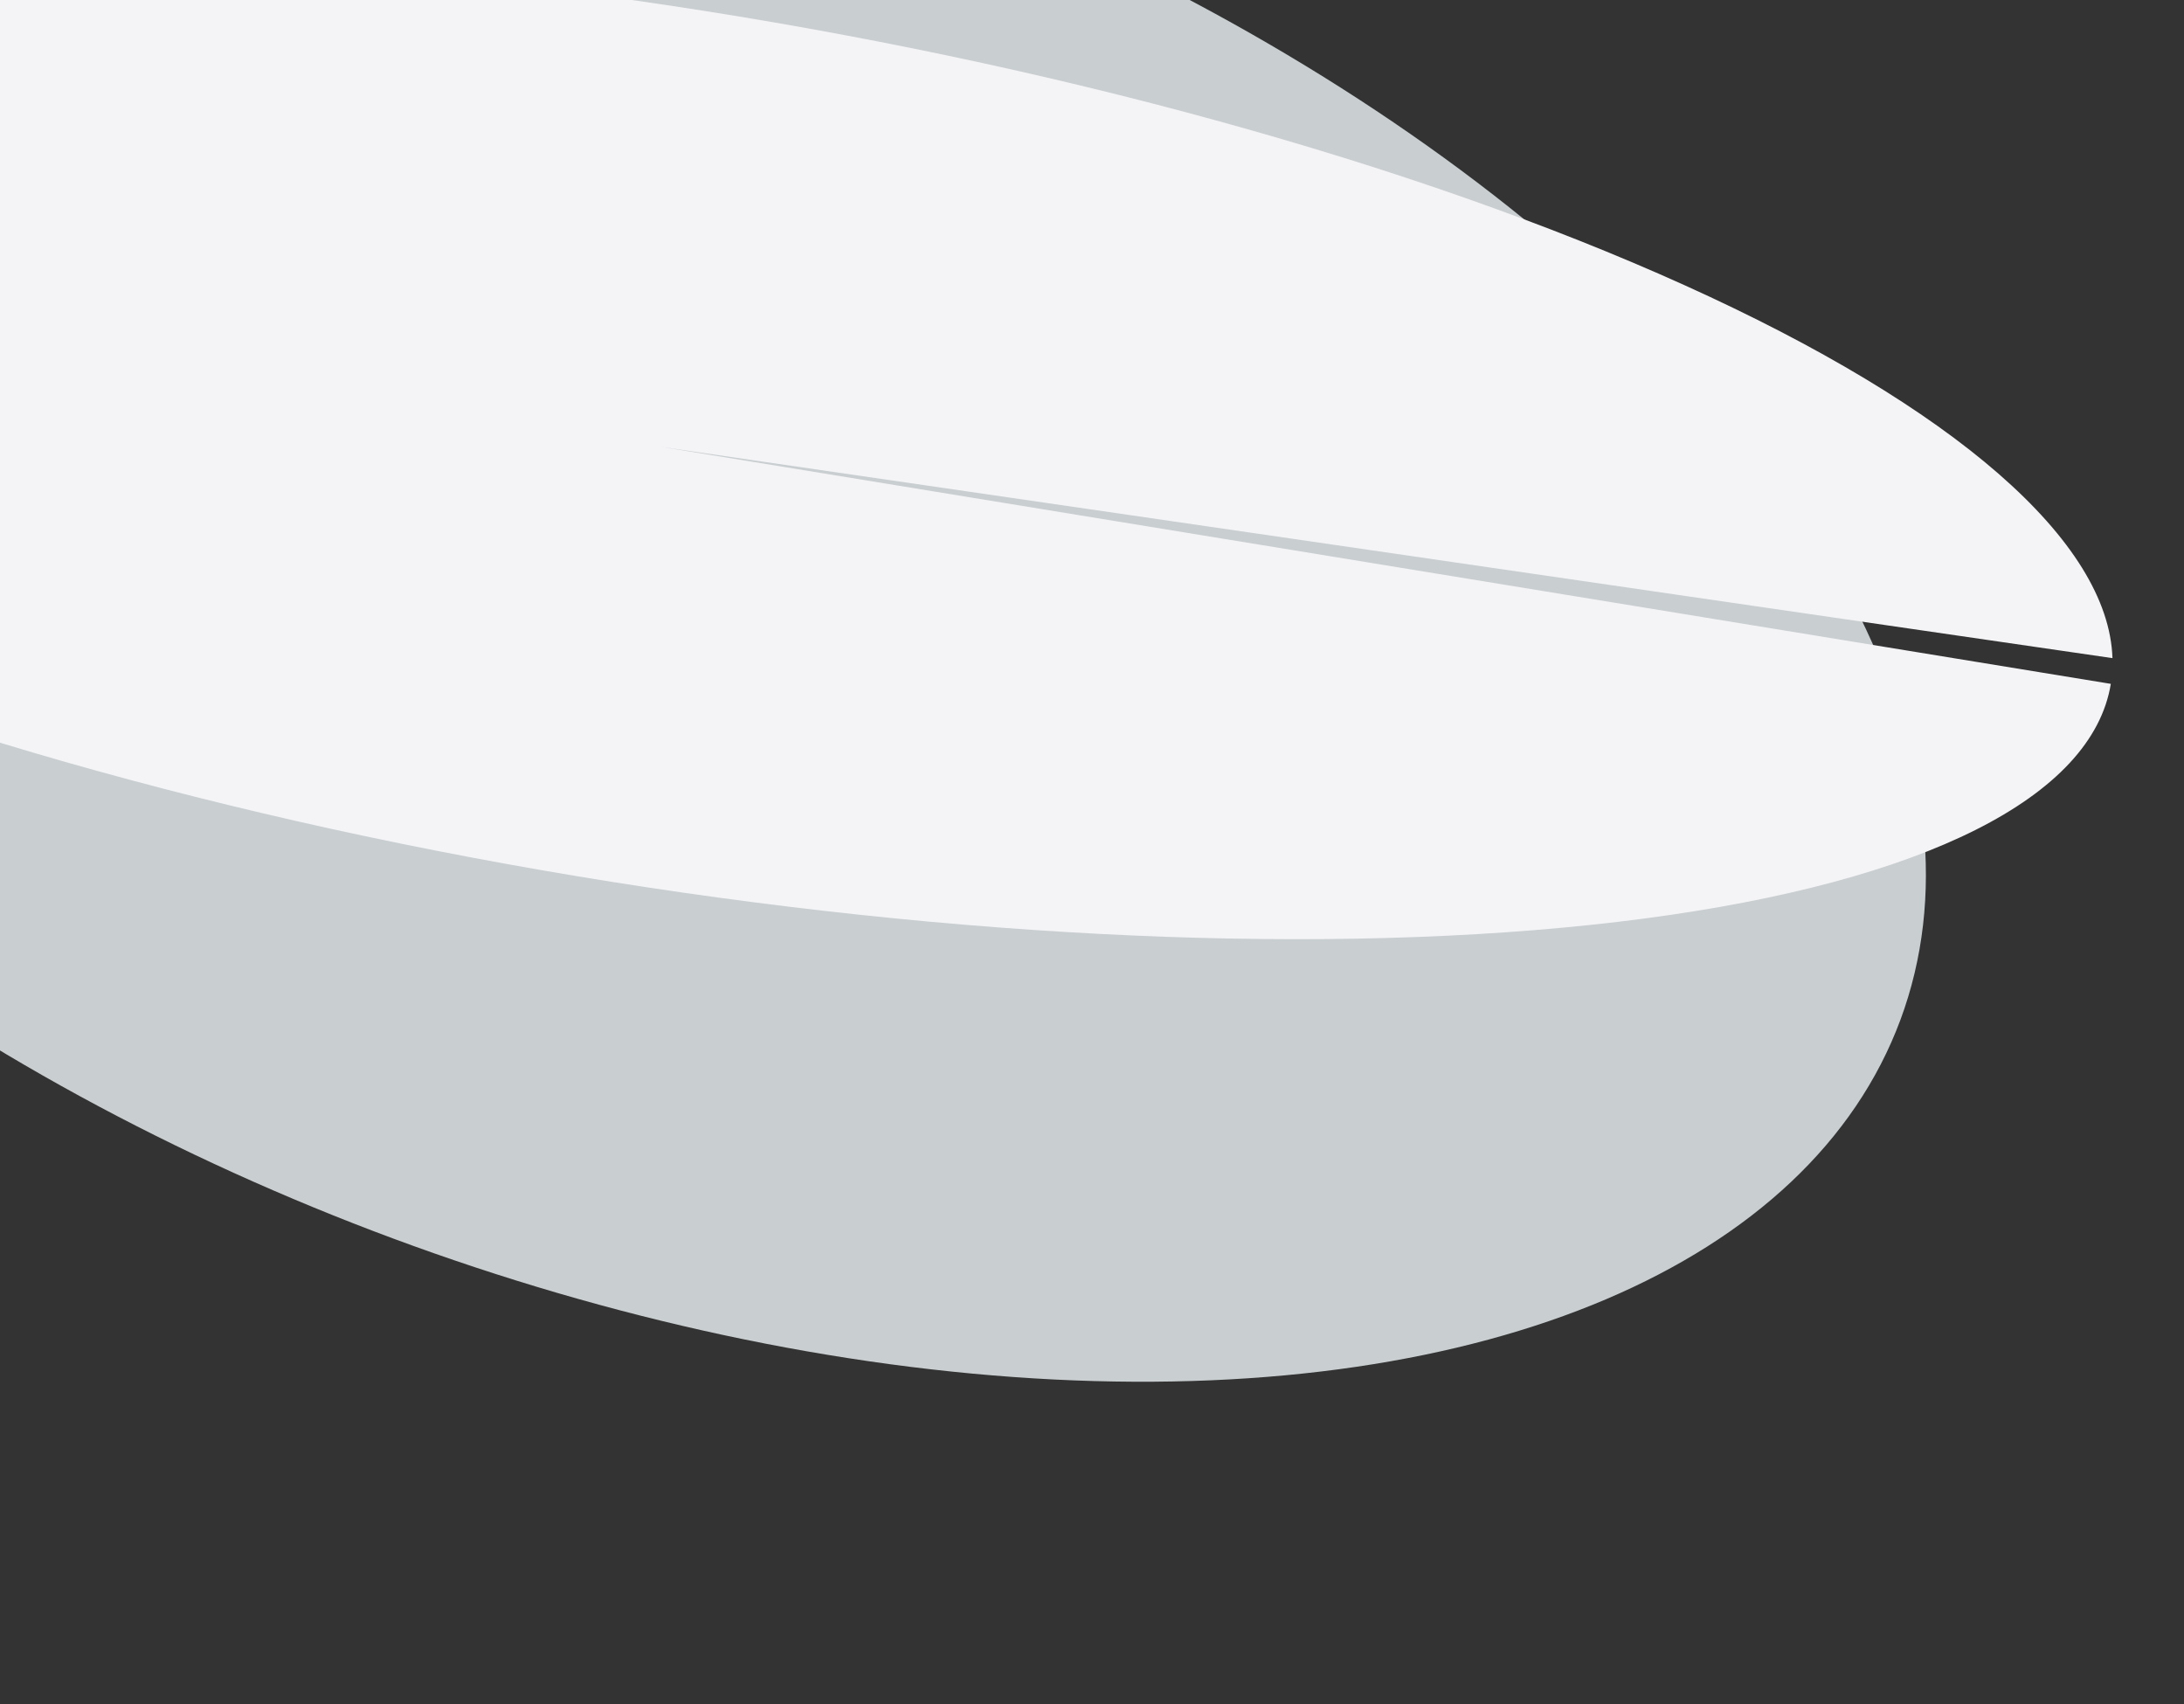
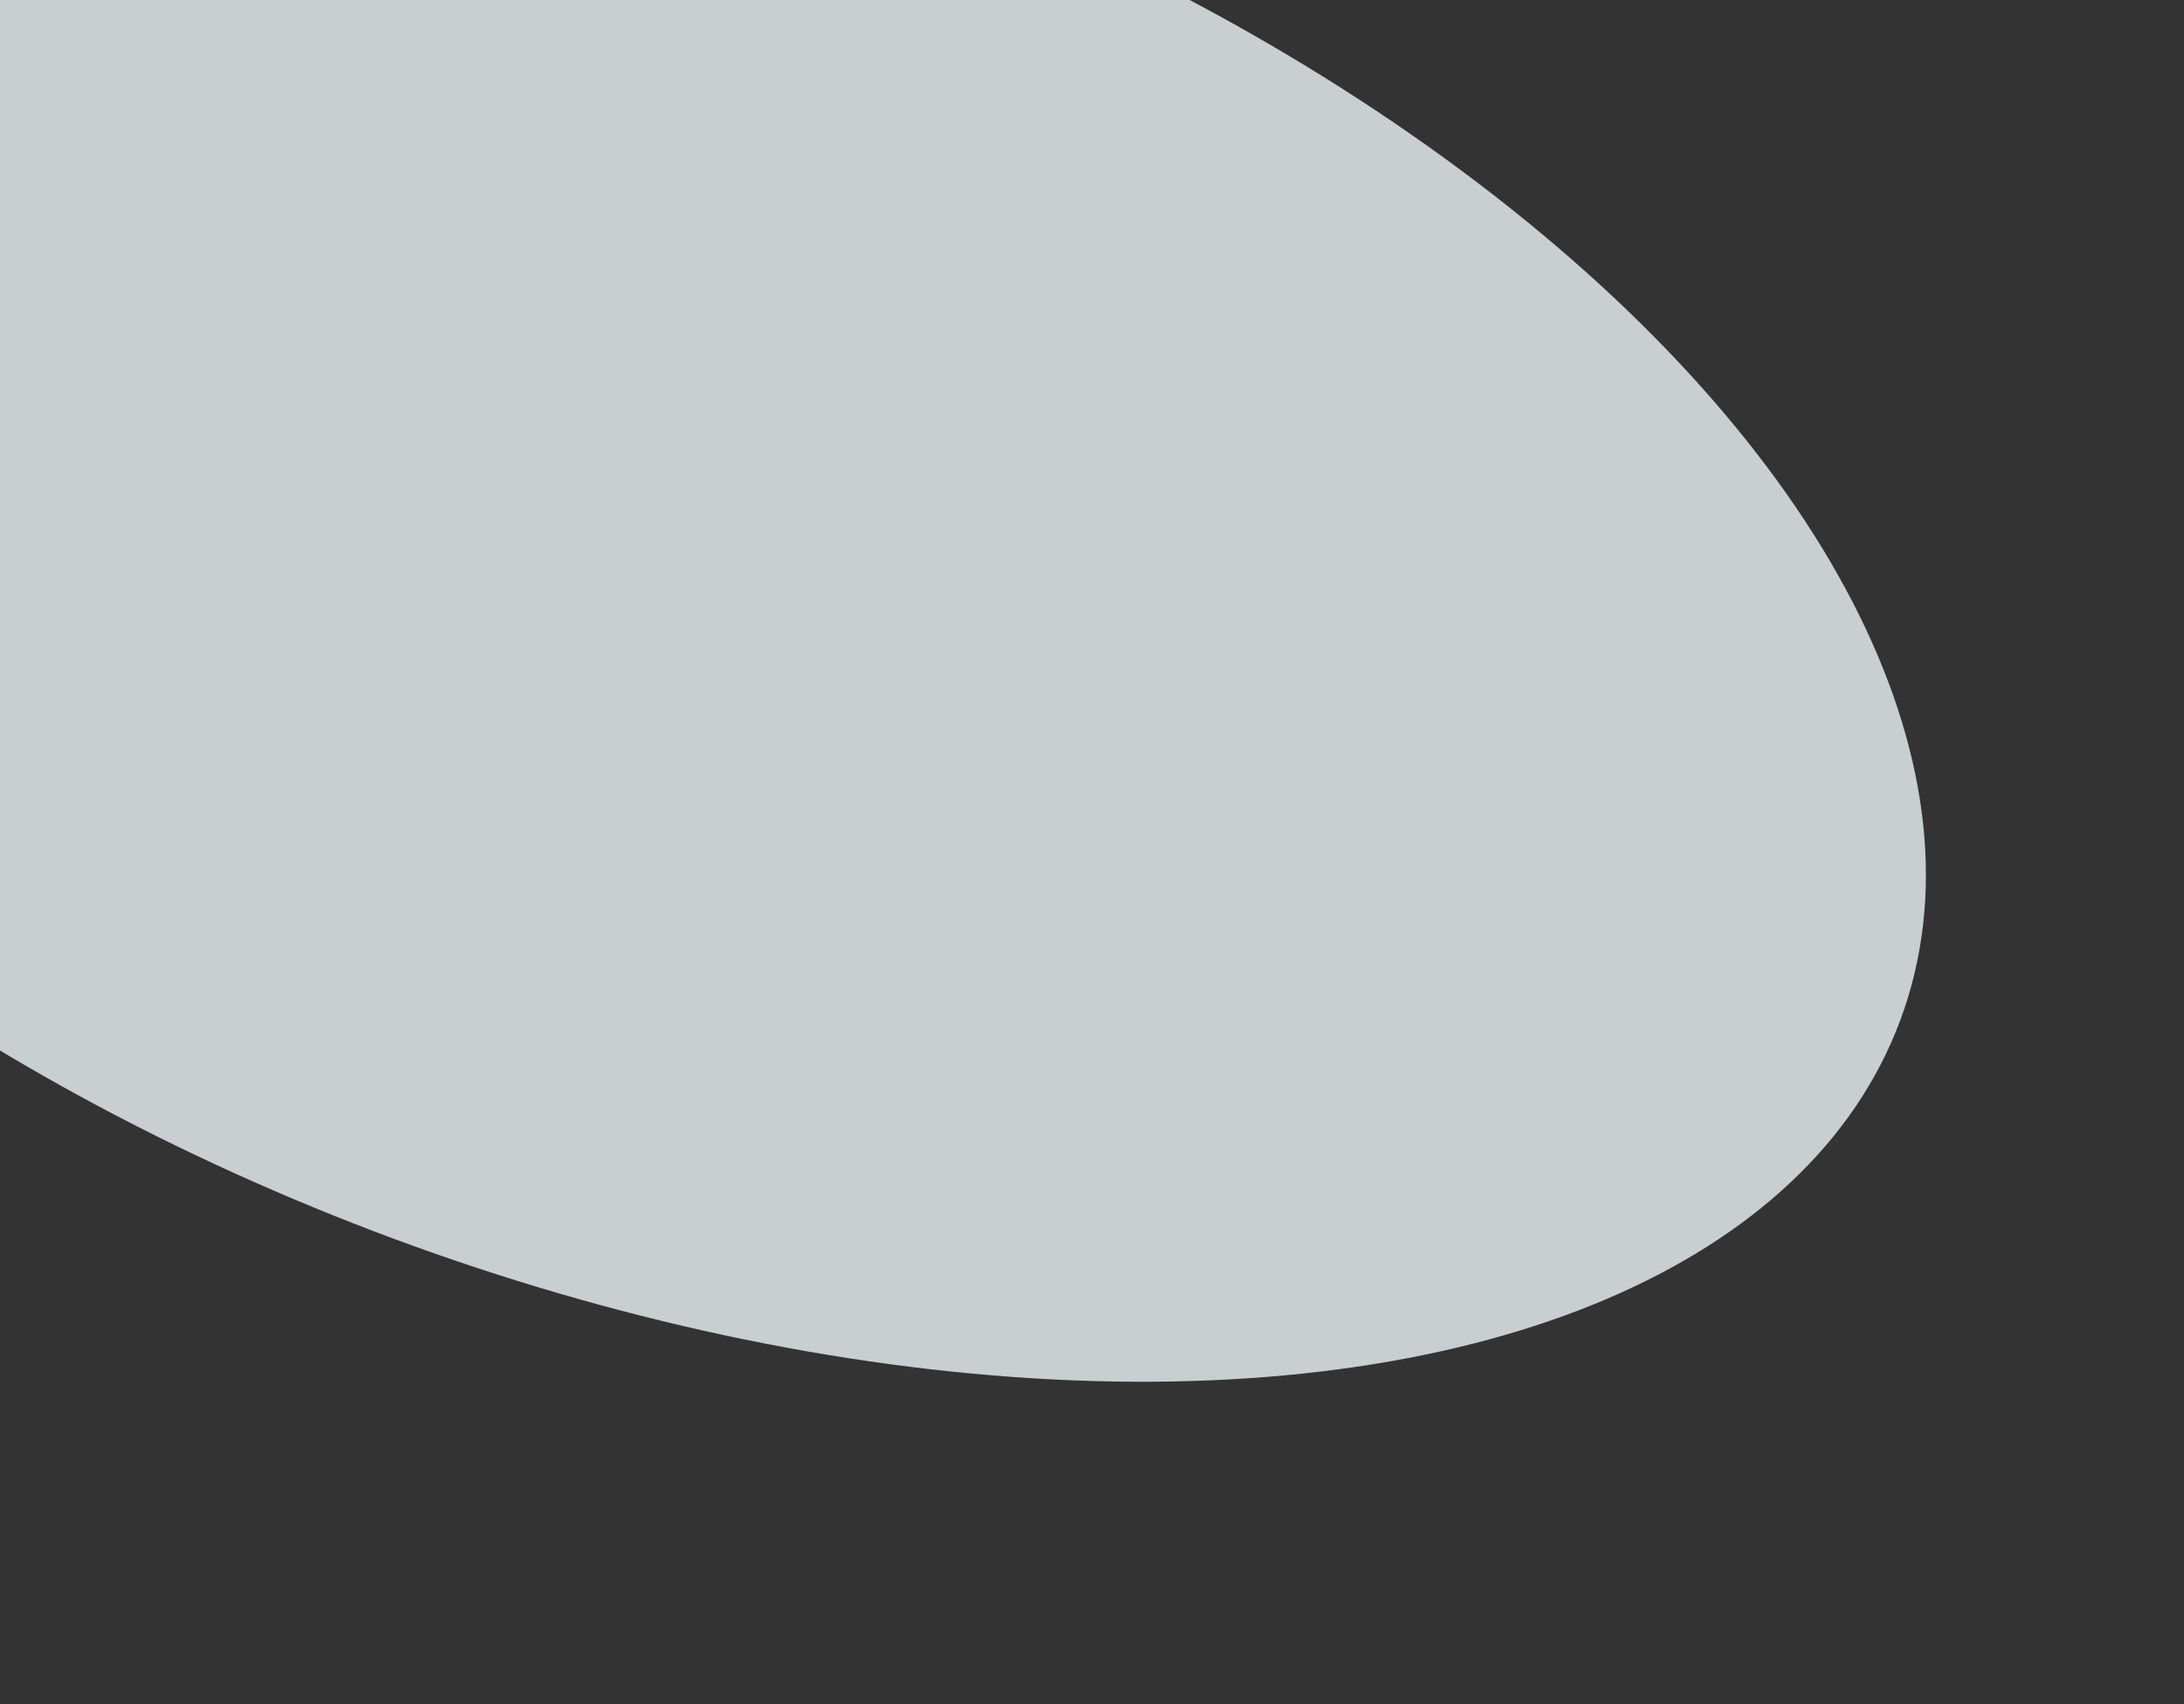
<svg xmlns="http://www.w3.org/2000/svg" width="805" height="628" viewBox="0 0 805 628" fill="none">
  <rect x="0" y="0" width="805" height="628" fill="#333333" stroke="none" />
  <ellipse opacity="0.82" cx="238.487" cy="204.388" rx="492.765" ry="268.803" transform="rotate(20.35 238.487 204.388)" fill="#EAF0F2" />
-   <path d="M778.028 251.99C771.201 293.763 709.404 324.83 605.99 338.478C502.577 352.126 365.852 347.259 225.362 324.927C84.872 302.596 -48.102 264.595 -144.823 219.135C-241.545 173.675 -294.248 124.407 -291.542 81.979C-288.837 39.55 -230.941 7.368 -130.365 -7.614C-29.789 -22.595 105.389 -19.173 245.959 1.913C386.529 23 521.201 60.057 620.873 105.078C720.545 150.098 777.214 199.466 778.632 242.513L243.509 164.633L778.028 251.99Z" fill="#F4F4F7" />
</svg>